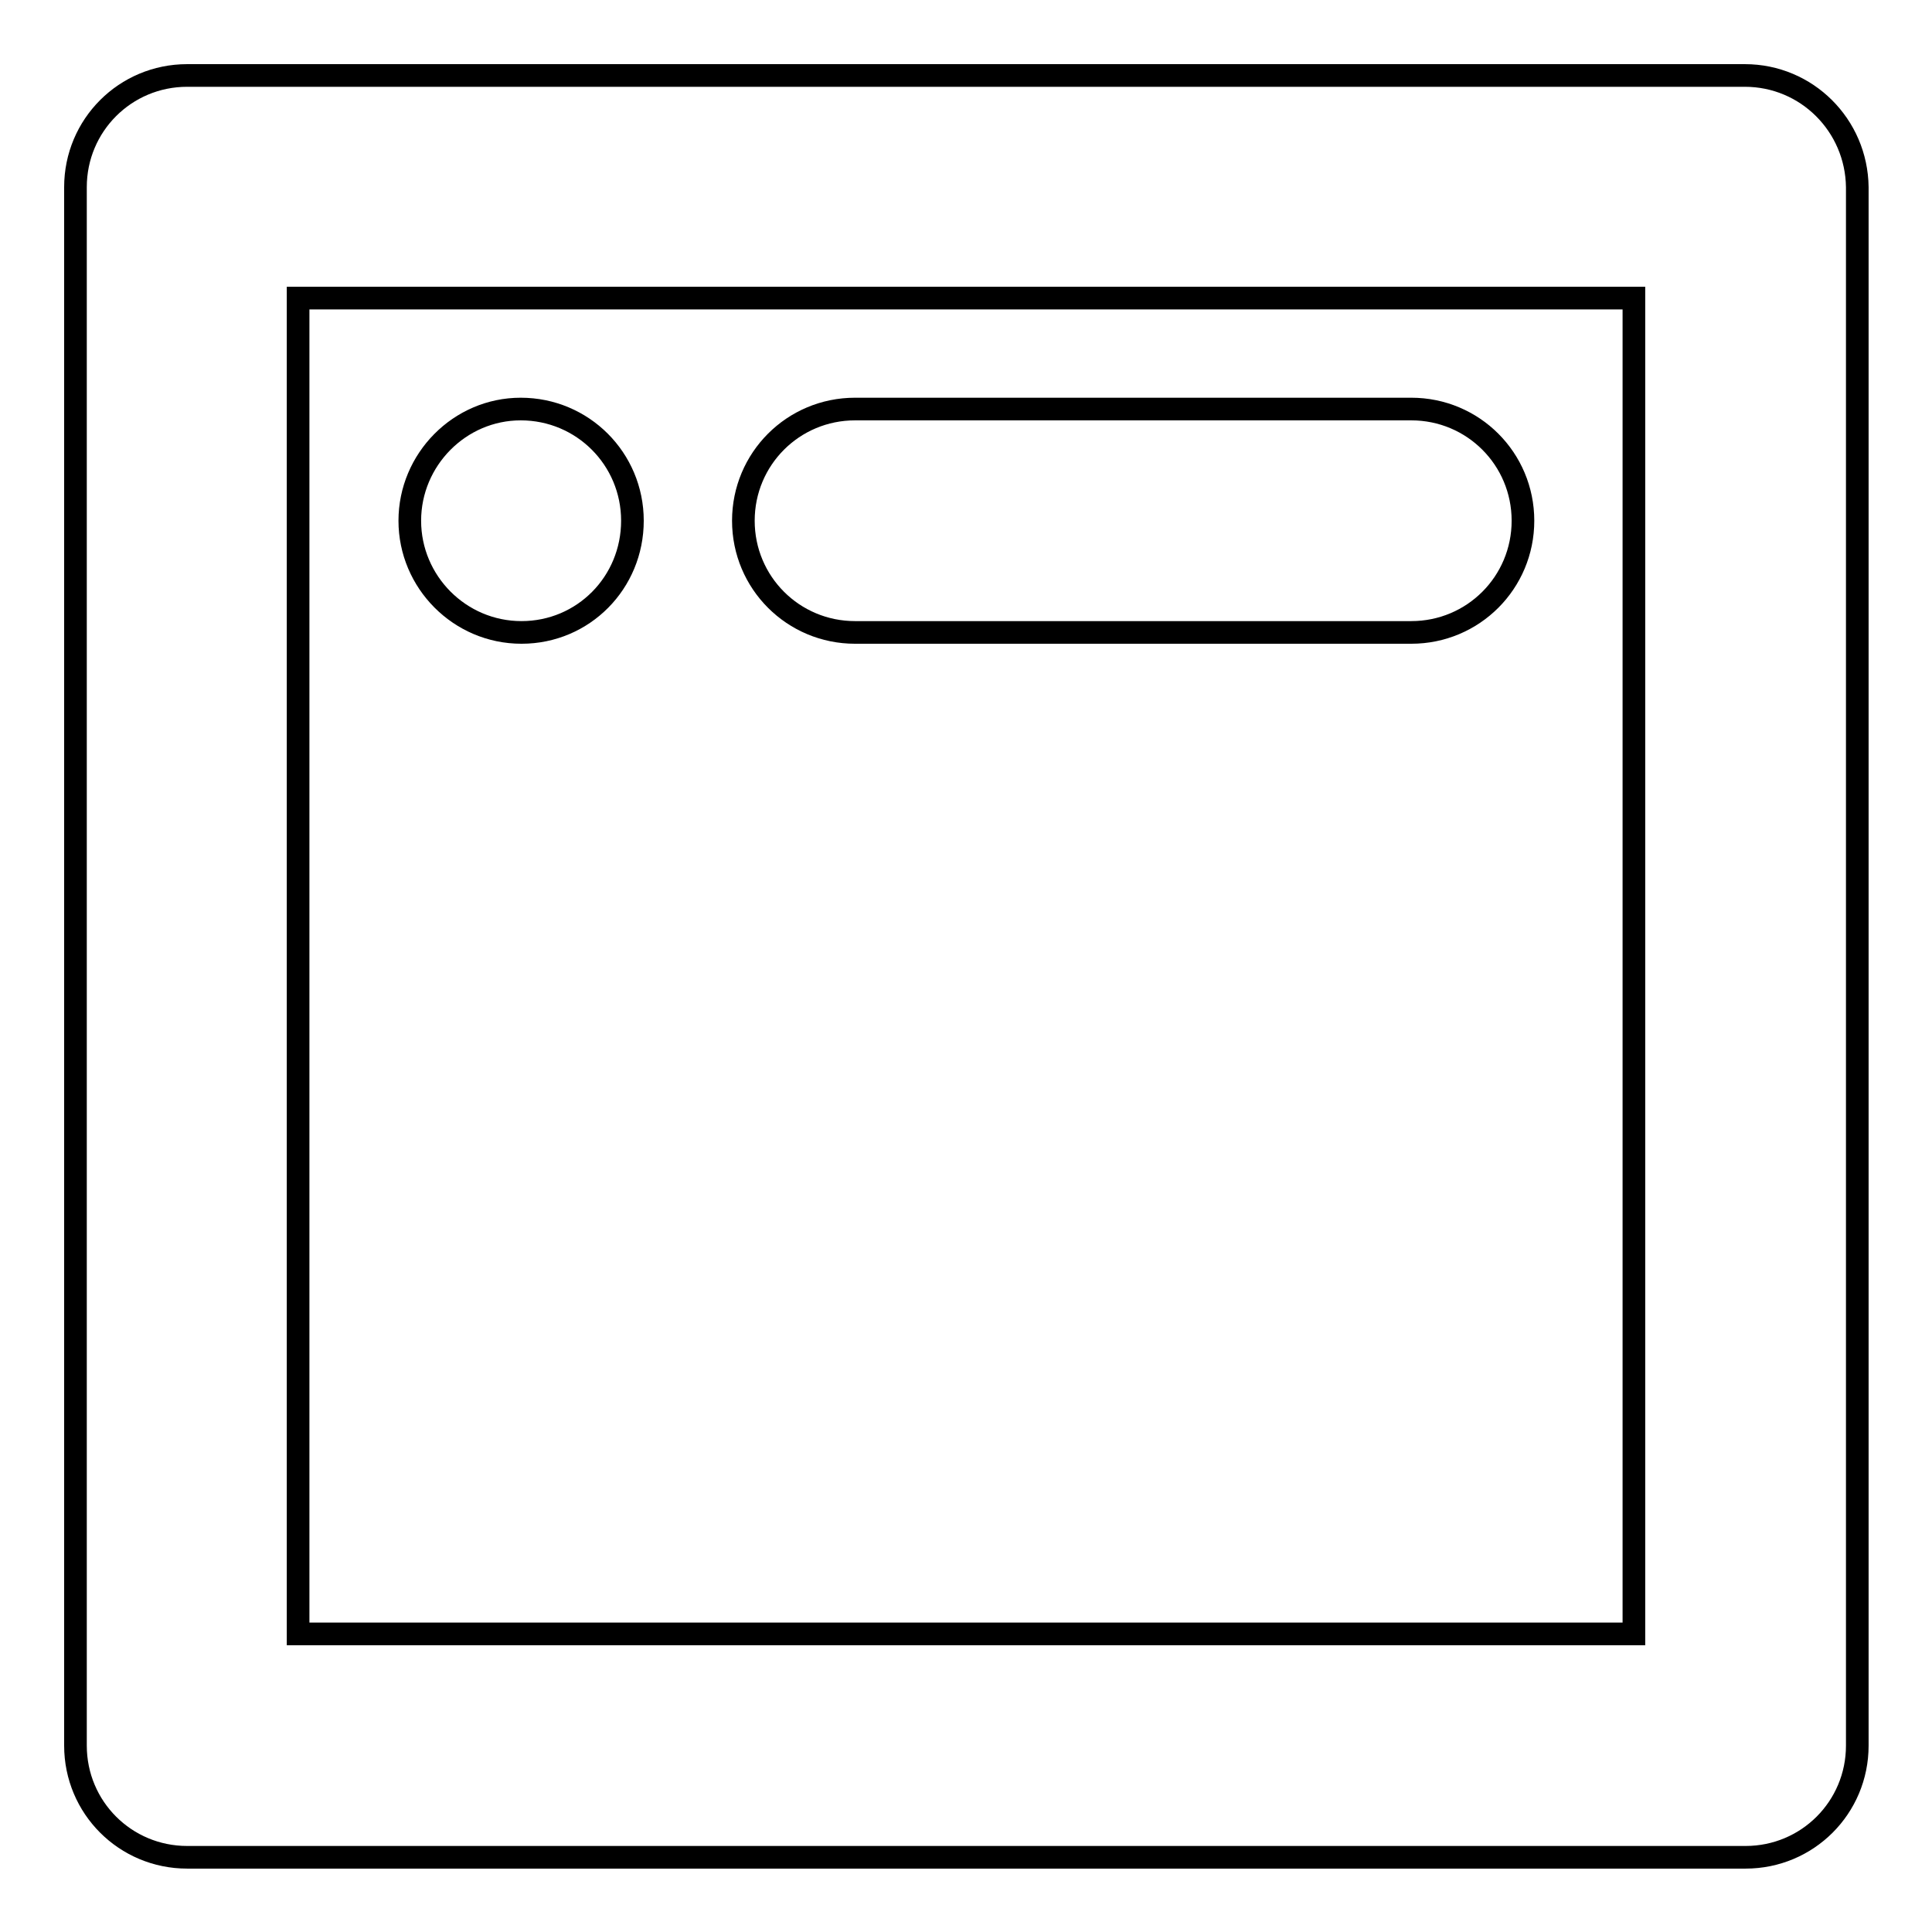
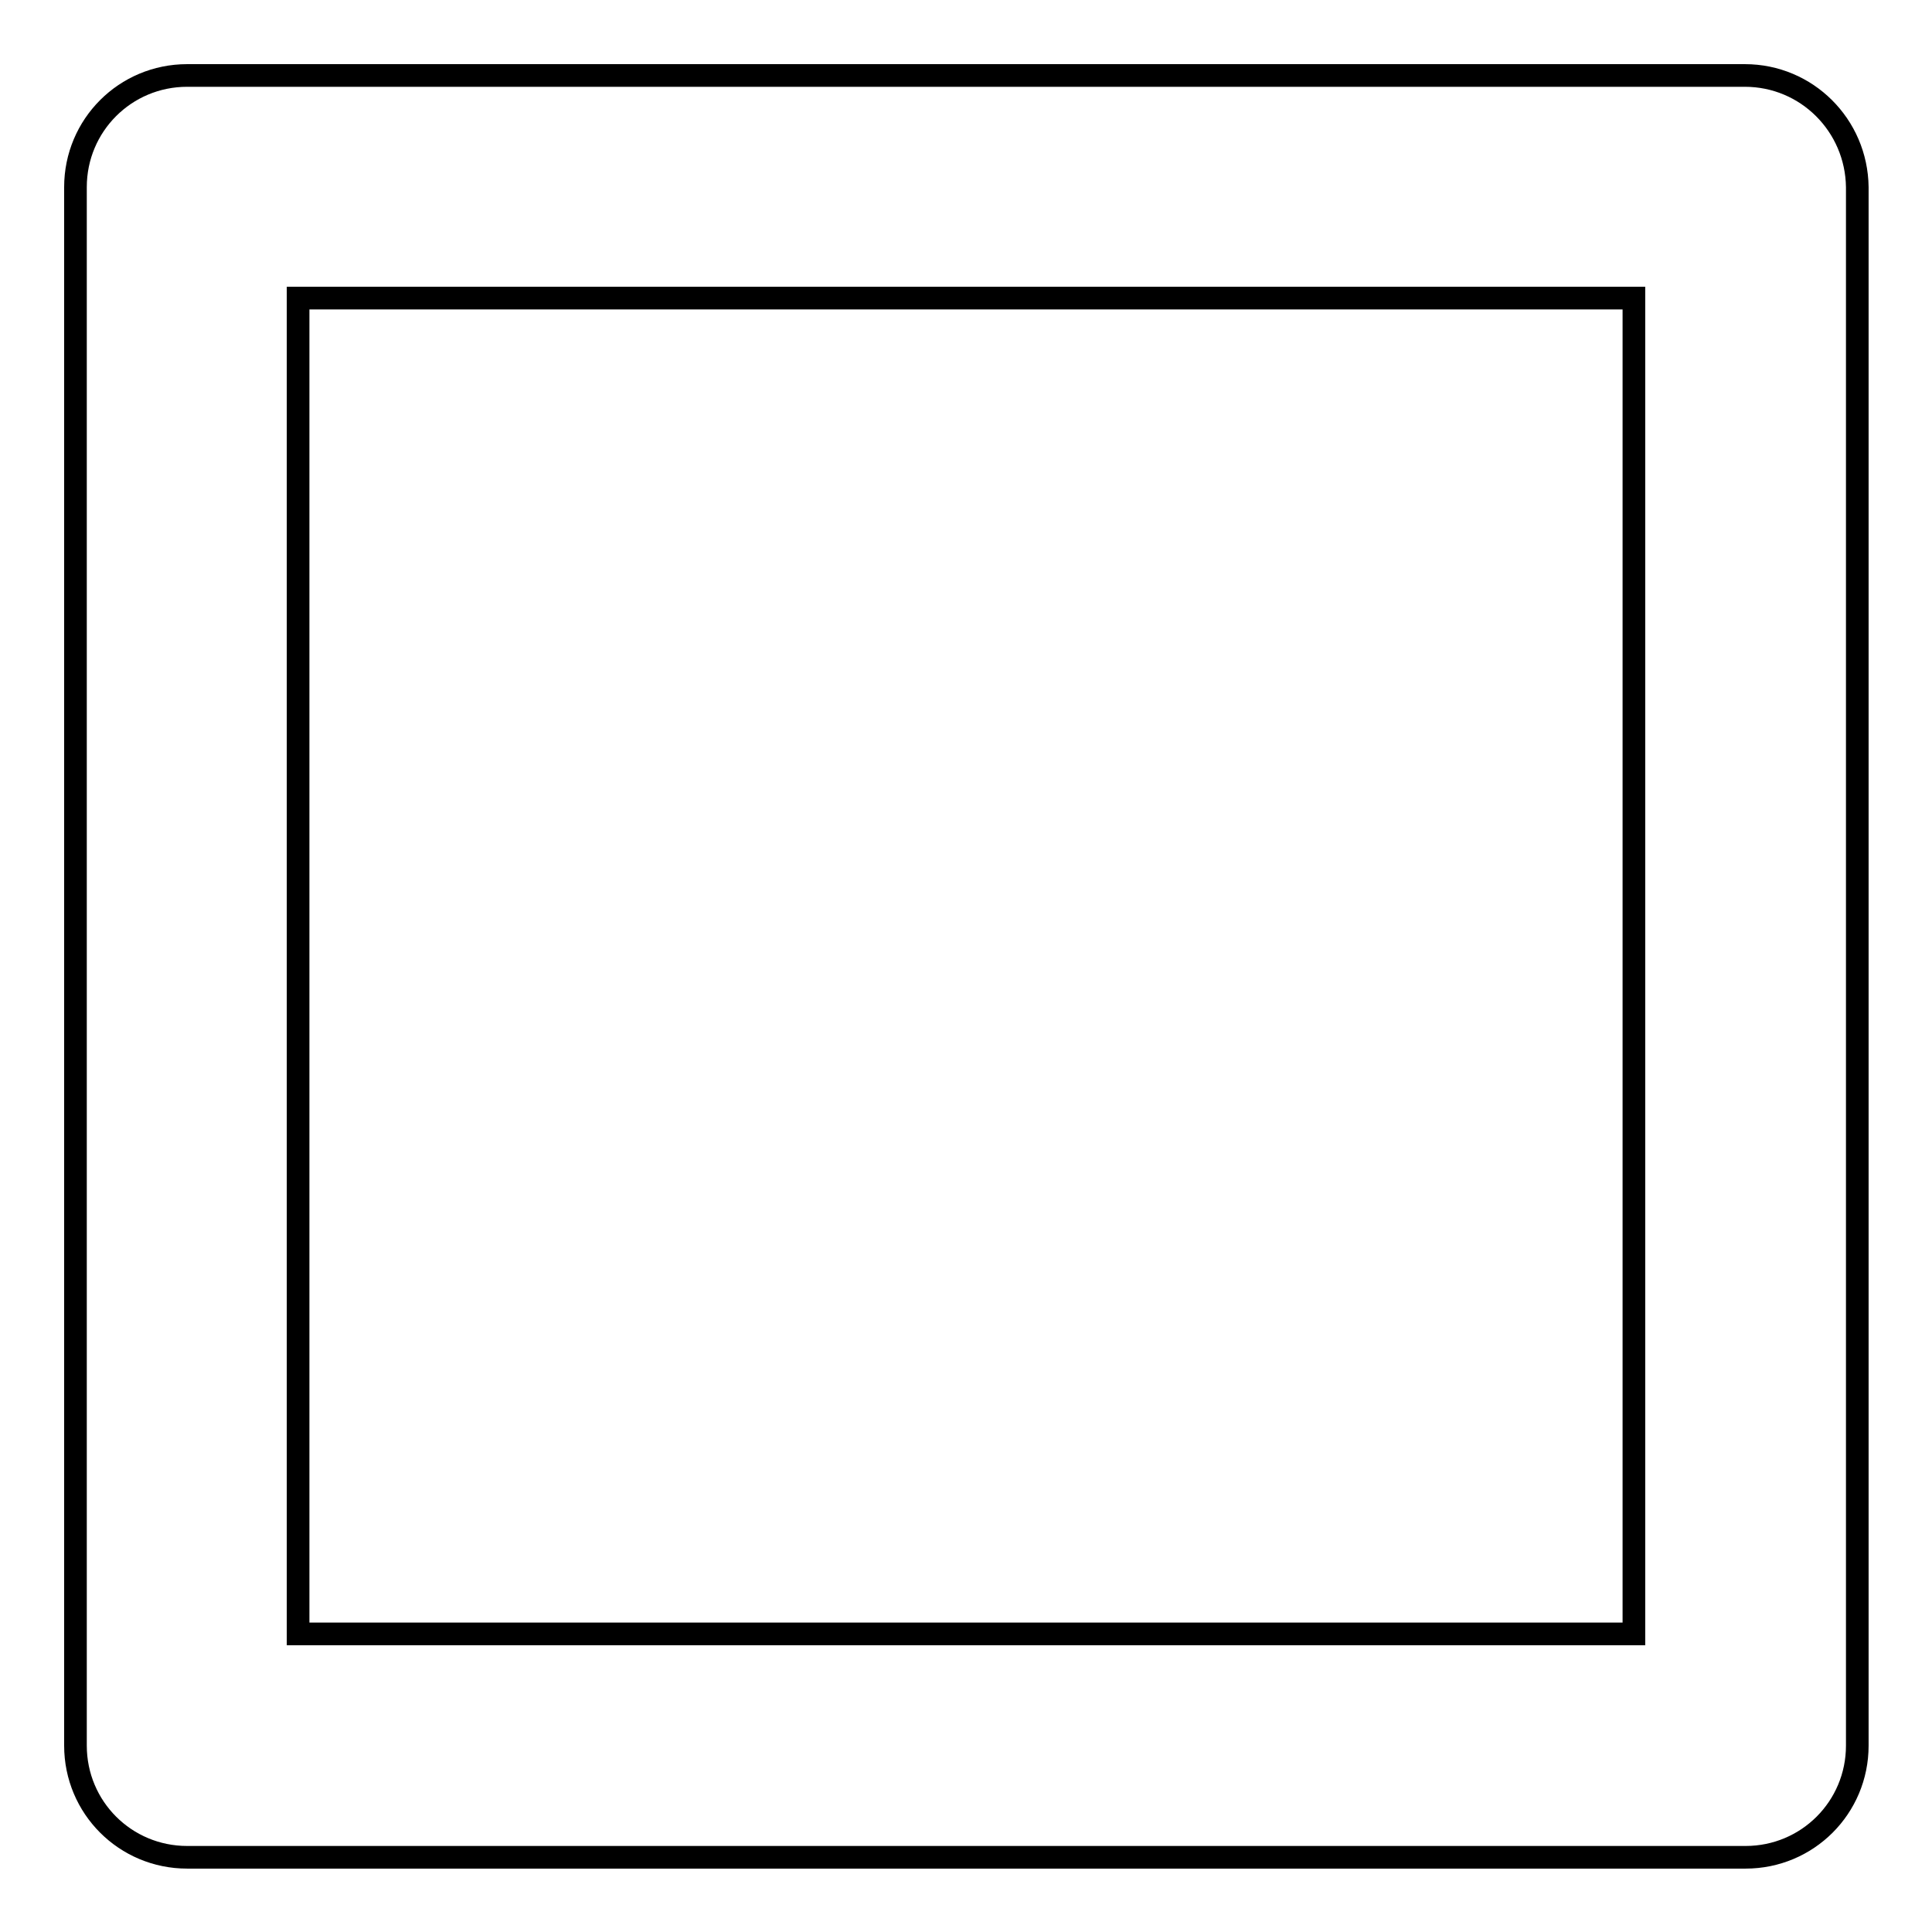
<svg xmlns="http://www.w3.org/2000/svg" version="1.1" x="0px" y="0px" viewBox="0 0 256 256" enable-background="new 0 0 256 256" xml:space="preserve">
  <g>
    <g>
      <path stroke-width="3" fill-opacity="0" stroke="#000000" d="M231.2,10H24.8C16.6,10,10,16.6,10,24.8v206.5c0,8.2,6.6,14.8,14.8,14.8h206.5c8.2,0,14.8-6.6,14.8-14.8V24.8C246,16.6,239.4,10,231.2,10z M216.5,216.5h-177v-177h177V216.5z" />
-       <path stroke-width="3" fill-opacity="0" stroke="#000000" d="M113.3,83.8H187c8.2,0,14.8-6.6,14.8-14.8c0-8.2-6.6-14.8-14.8-14.8h-73.7c-8.2,0-14.8,6.6-14.8,14.8C98.5,77.2,105.1,83.8,113.3,83.8z" />
-       <path stroke-width="3" fill-opacity="0" stroke="#000000" d="M54.3,69c0,8.1,6.6,14.8,14.8,14.8S83.8,77.2,83.8,69c0-8.2-6.6-14.8-14.8-14.8C60.9,54.2,54.3,60.9,54.3,69z" />
    </g>
  </g>
</svg>